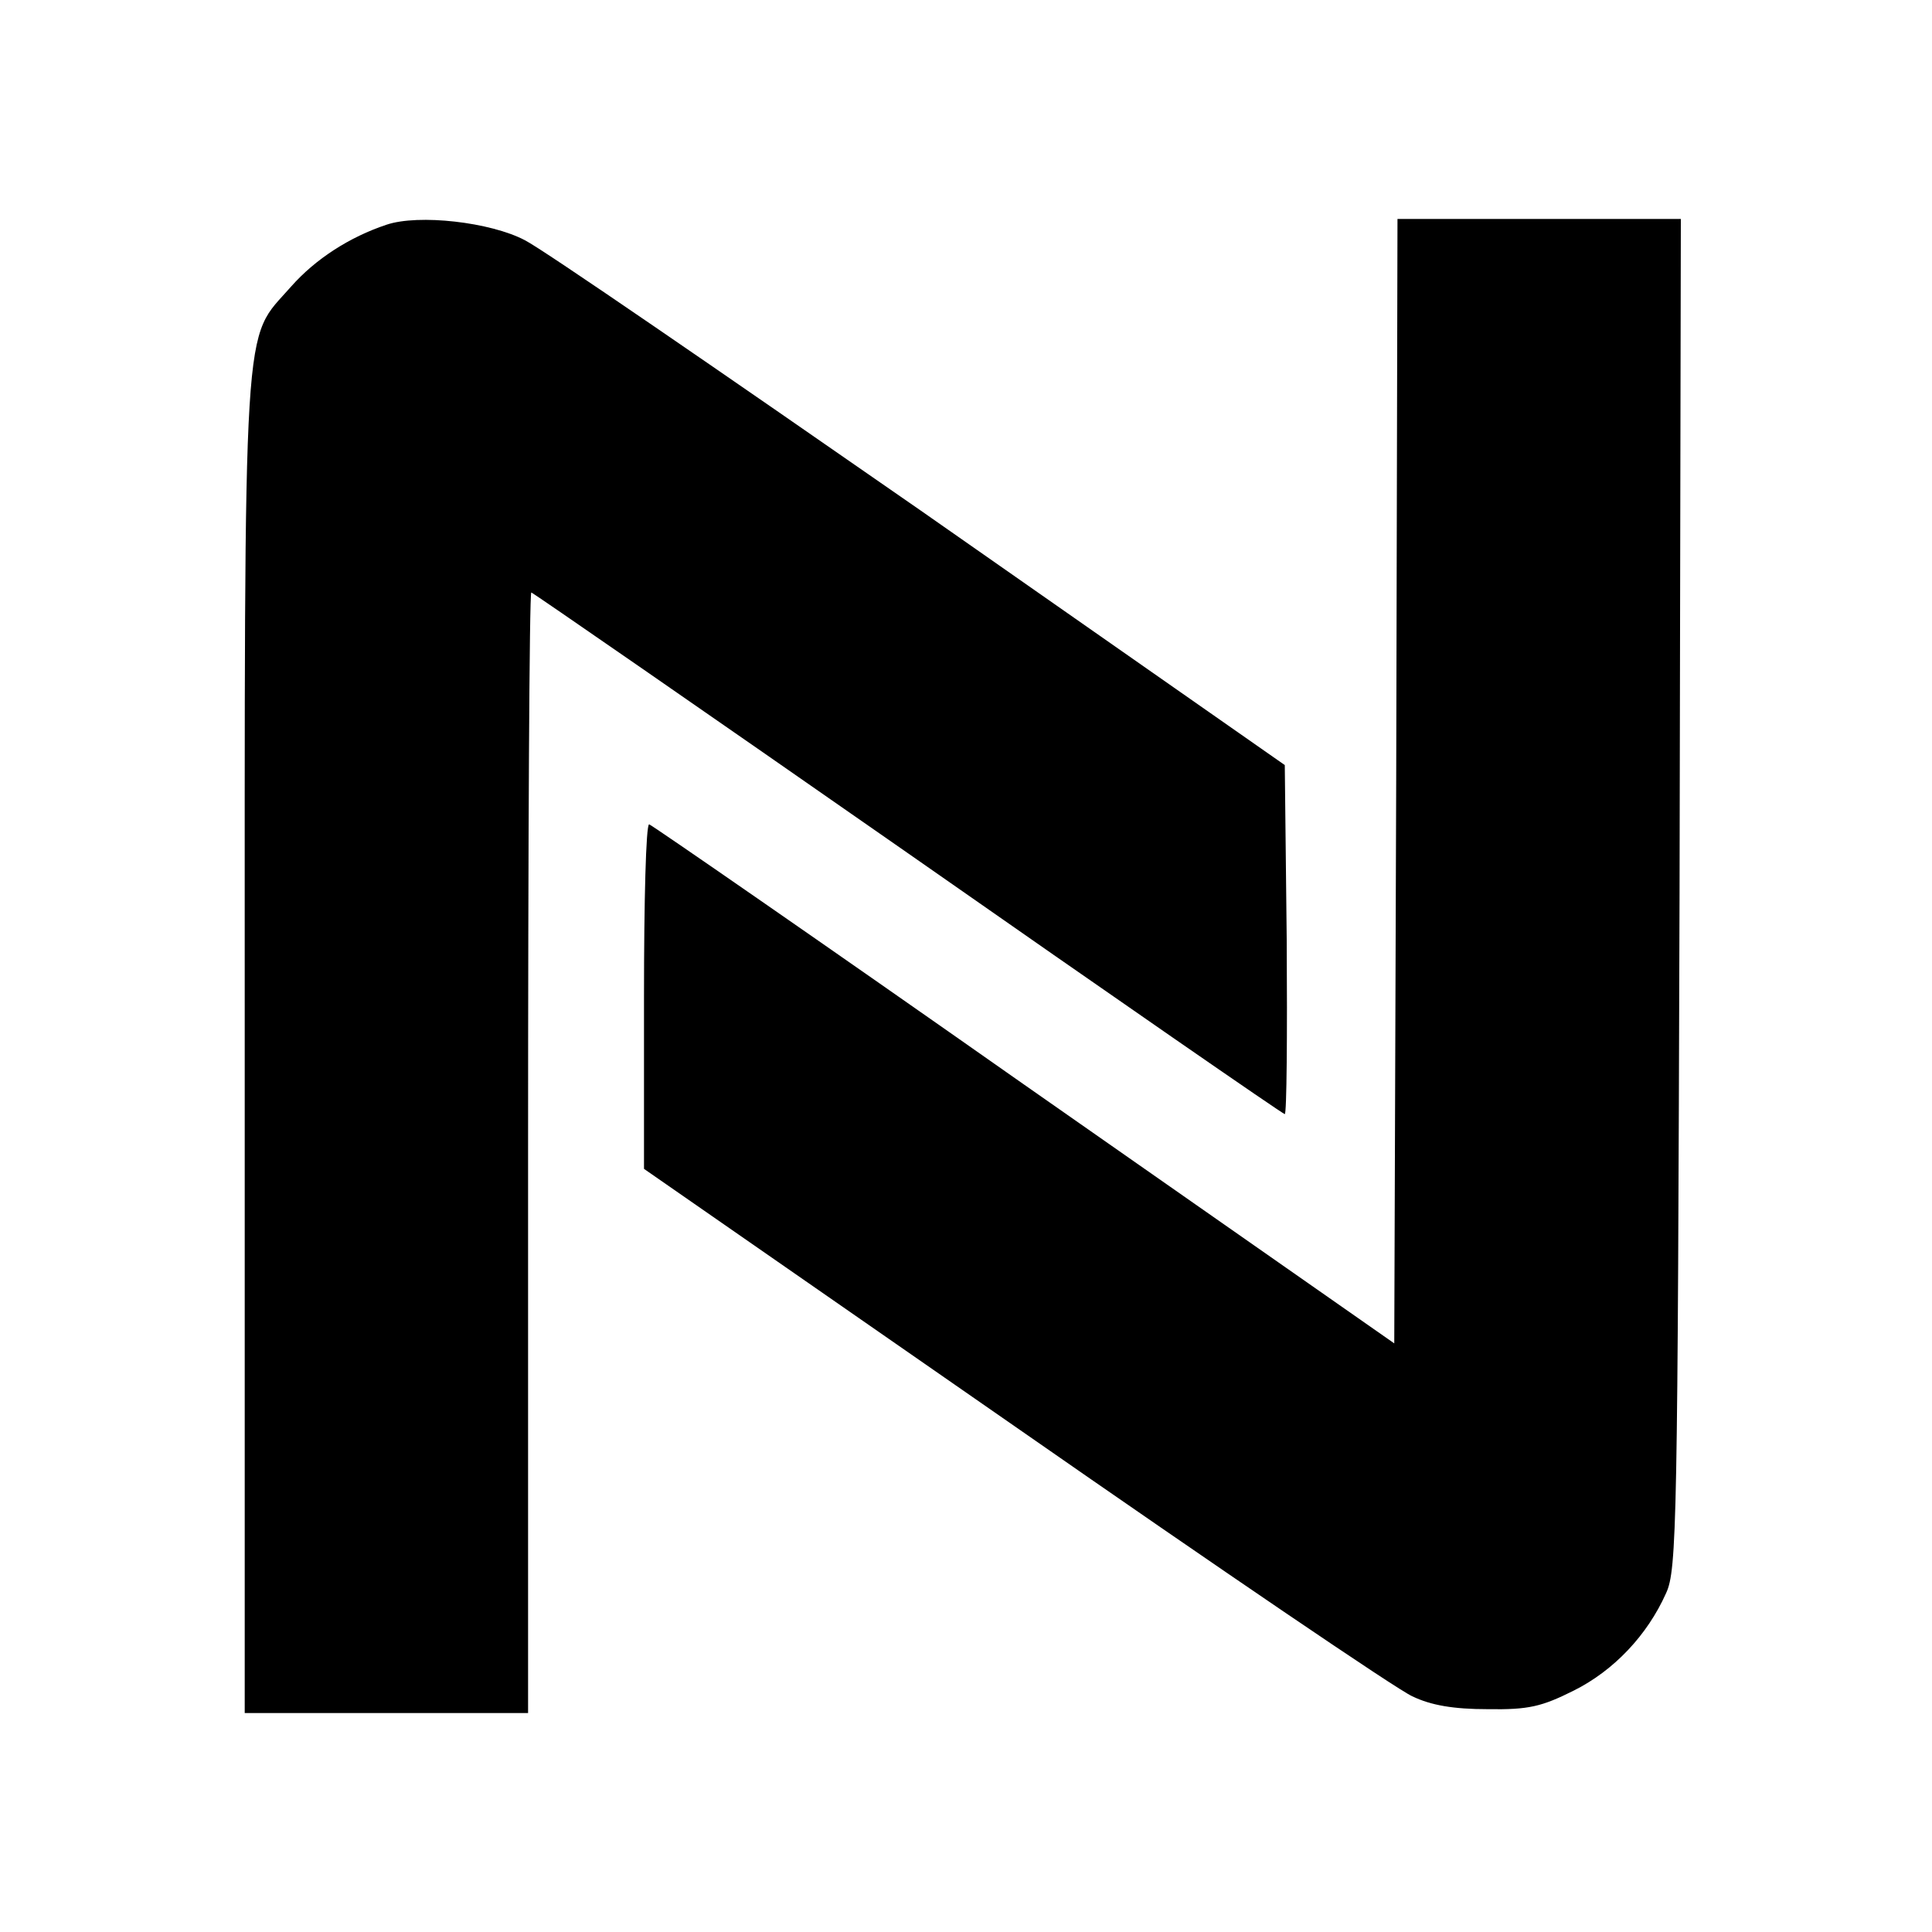
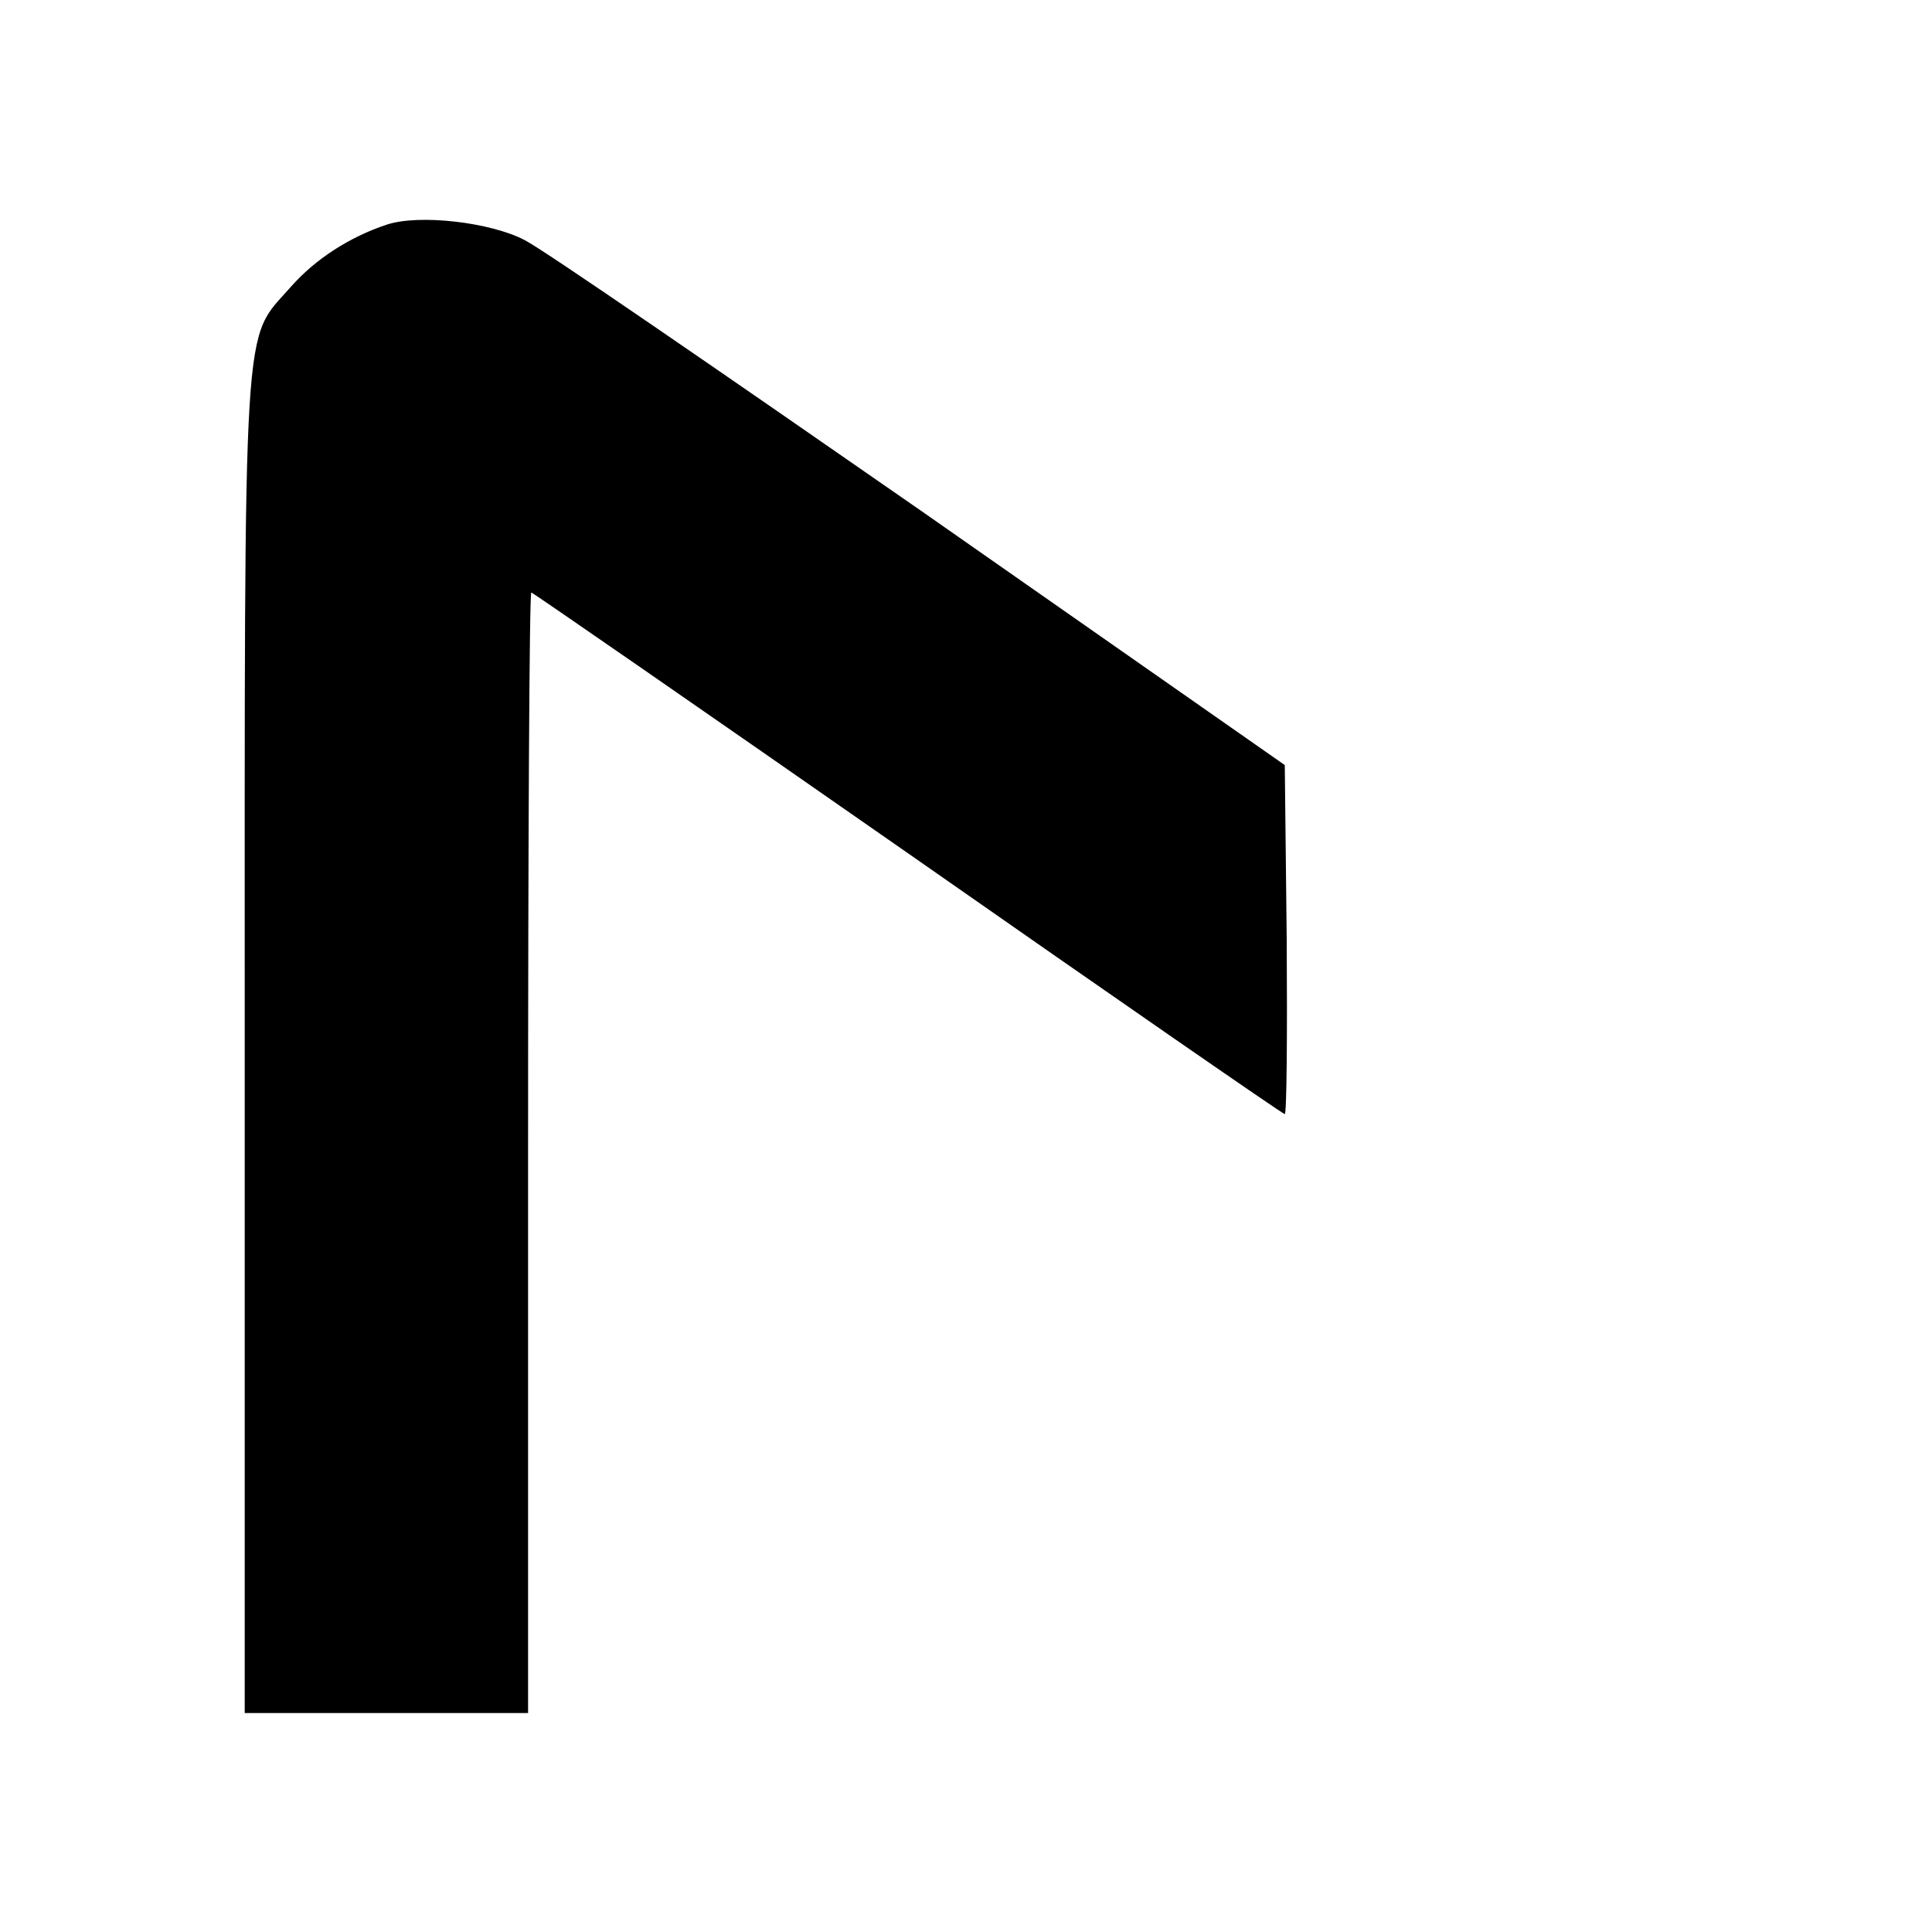
<svg xmlns="http://www.w3.org/2000/svg" version="1.0" width="300pt" height="300pt" viewBox="0 0 300 300" preserveAspectRatio="xMidYMid meet">
  <g transform="translate(0,300) scale(0.1,-0.1)" fill="#000000" stroke="none">
    <path d="M600 2651 c-57 -19 -110 -53 -148 -96 -76 -87 -72 -16 -72 -1177 l0 -1038 220 0 220 0 0 870 c0 479 2 870 5 870 2 0 265 -182 585 -405 319 -223 582 -405 585 -405 3 0 4 122 3 271 l-3 271 -565 395 c-311 216 -587 406 -615 420 -53 28 -165 41 -215 24z" />
-     <path d="M2168 1787 l-3 -873 -575 402 c-316 222 -578 403 -582 404 -5 0 -8 -120 -8 -267 l0 -268 576 -400 c316 -220 594 -409 617 -419 29 -14 64 -20 117 -20 64 -1 84 4 134 29 62 31 114 86 143 151 17 36 18 109 21 1087 l2 1047 -220 0 -220 0 -2 -873z" />
  </g>
</svg>